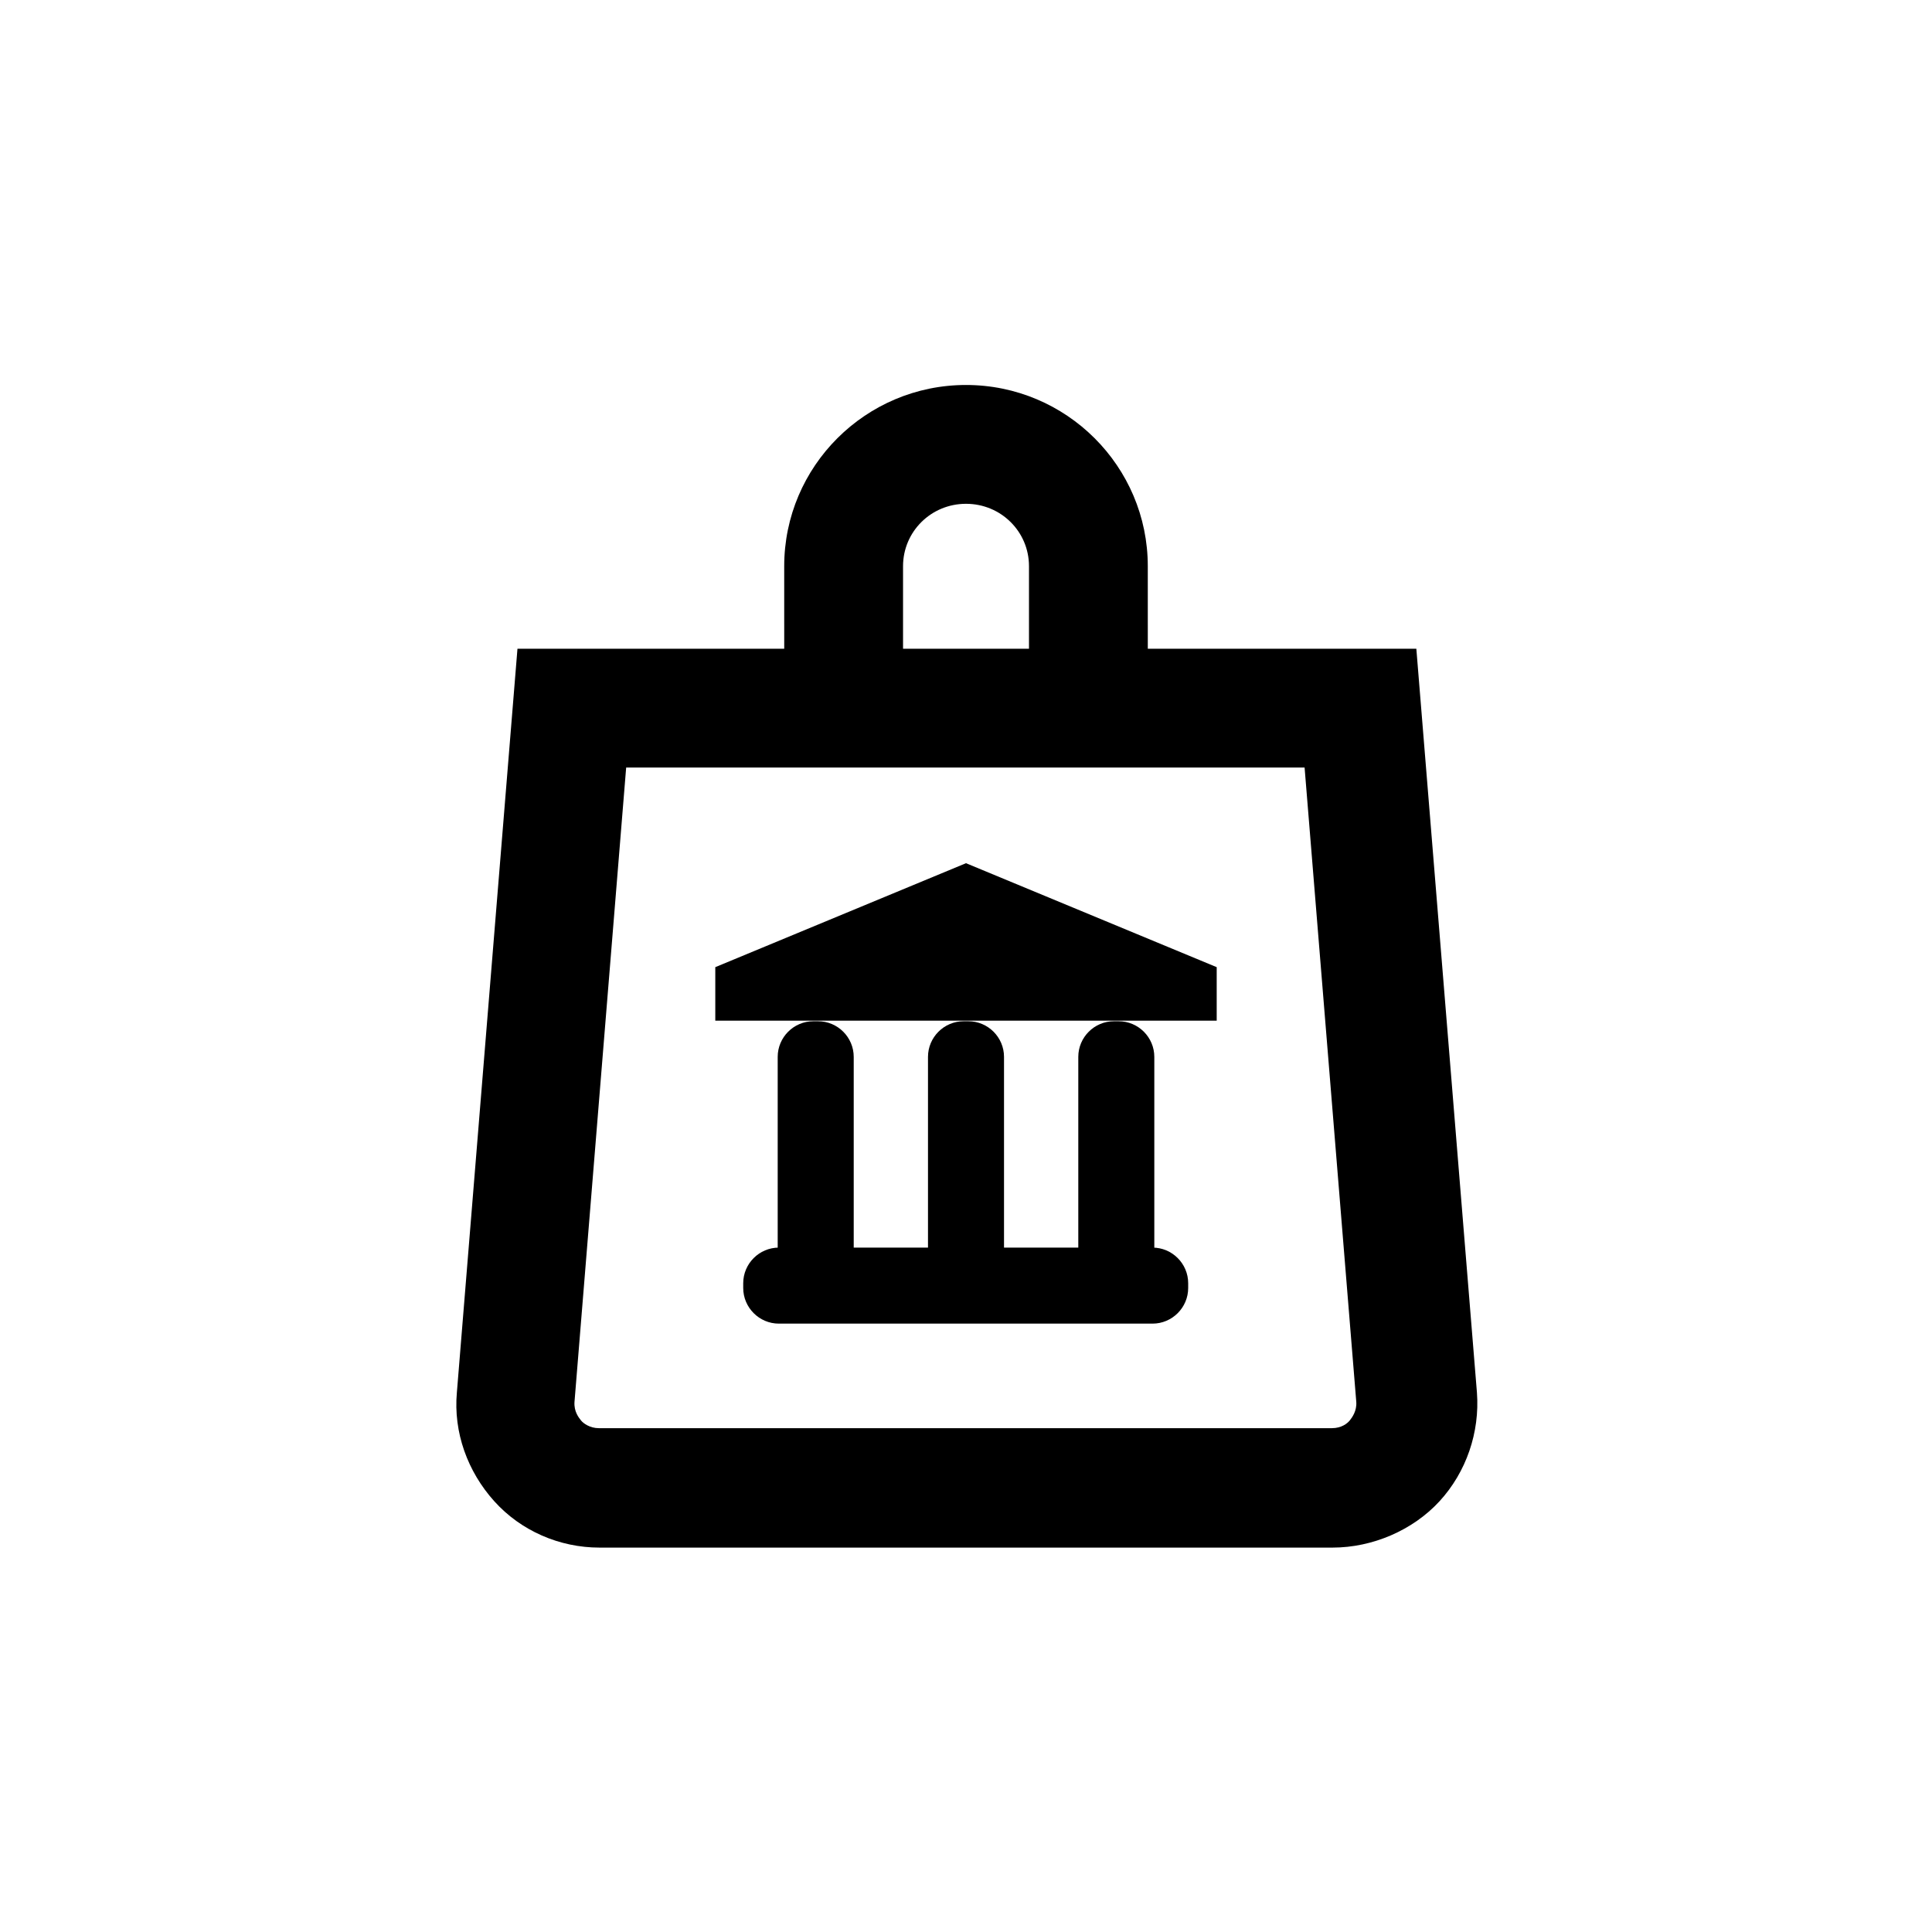
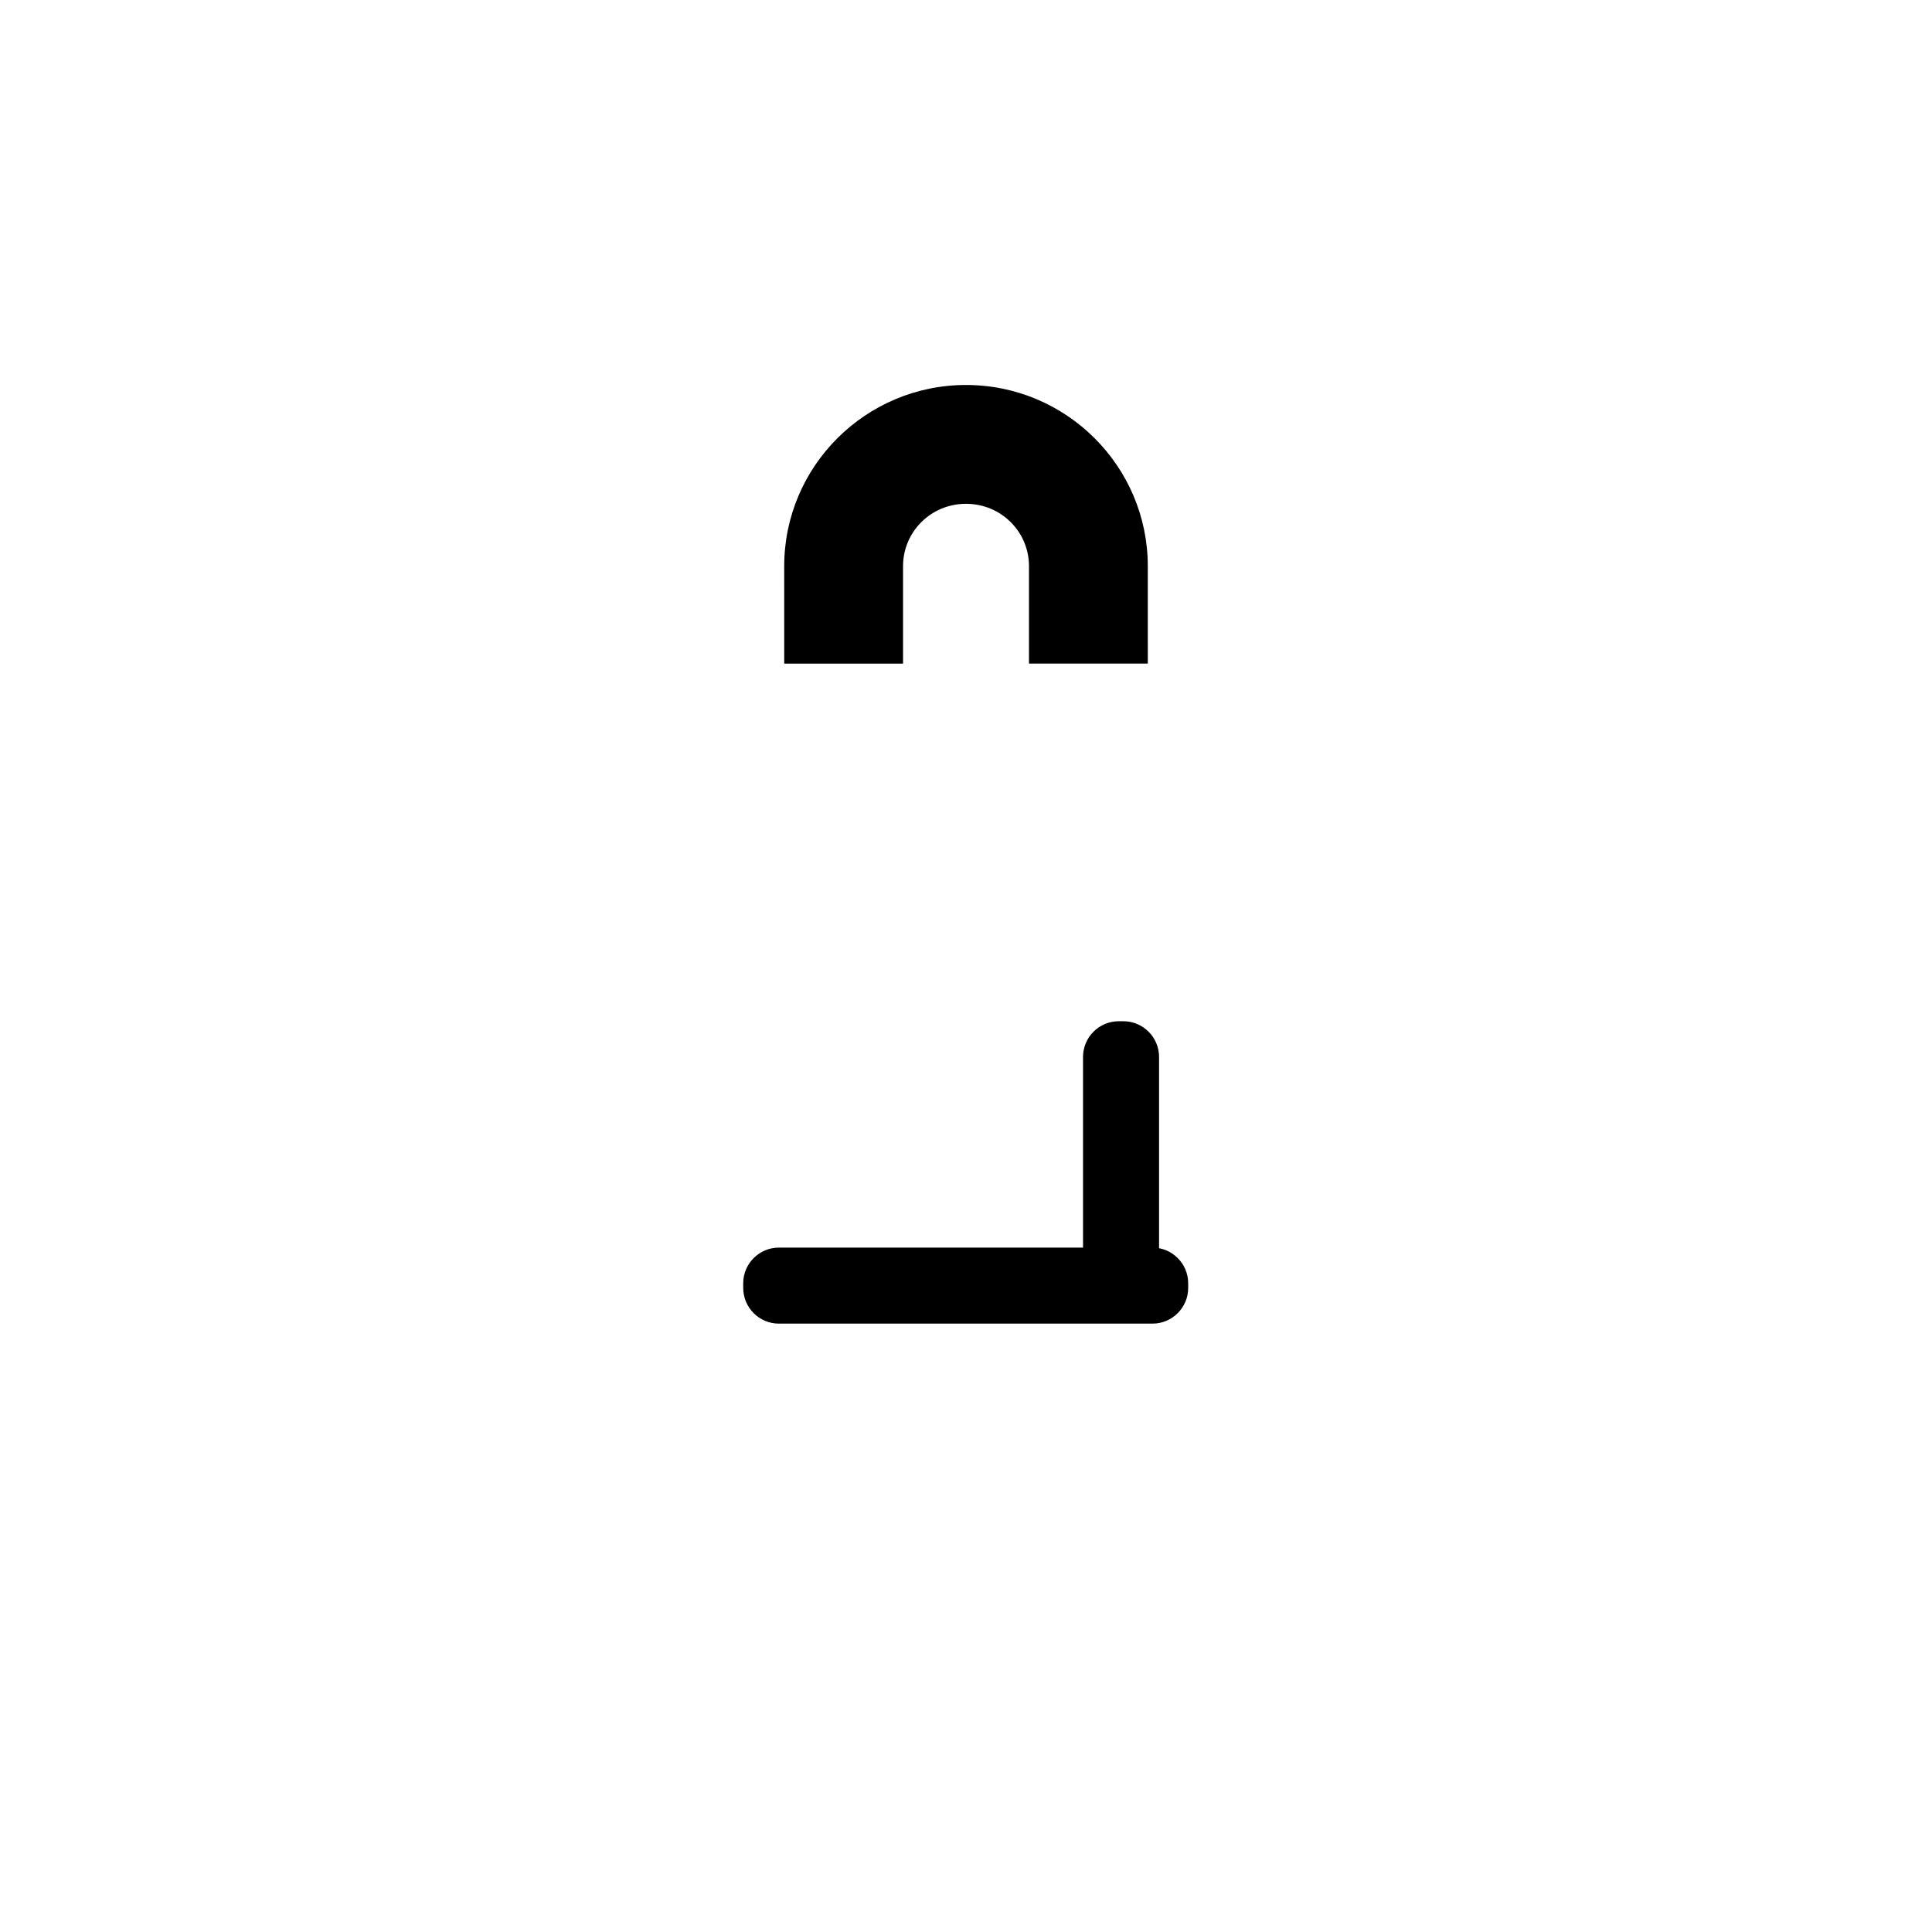
<svg xmlns="http://www.w3.org/2000/svg" fill="#000000" width="800px" height="800px" version="1.1" viewBox="144 144 512 512">
  <g>
-     <path d="m466.44 414.48h-132.88v-14.172l66.441-27.551 66.438 27.551z" />
-     <path d="m360.8 487.69h-1.258c-5.195 0-9.445-4.25-9.445-9.445v-54.16c0-5.195 4.25-9.445 9.445-9.445h1.258c5.195 0 9.445 4.25 9.445 9.445v54.16c0 5.195-4.25 9.445-9.445 9.445z" />
-     <path d="m400.63 487.69h-1.258c-5.195 0-9.445-4.25-9.445-9.445v-54.16c0-5.195 4.25-9.445 9.445-9.445h1.258c5.195 0 9.445 4.25 9.445 9.445v54.16c0 5.195-4.25 9.445-9.445 9.445z" />
-     <path d="m440.46 487.69h-1.258c-5.195 0-9.445-4.25-9.445-9.445v-54.16c0-5.195 4.25-9.445 9.445-9.445h1.258c5.195 0 9.445 4.25 9.445 9.445v54.16c0.16 5.195-4.094 9.445-9.445 9.445z" />
+     <path d="m440.46 487.69c-5.195 0-9.445-4.25-9.445-9.445v-54.16c0-5.195 4.25-9.445 9.445-9.445h1.258c5.195 0 9.445 4.25 9.445 9.445v54.16c0.16 5.195-4.094 9.445-9.445 9.445z" />
    <path d="m340.96 485.33v-1.258c0-5.195 4.25-9.445 9.445-9.445h99.031c5.195 0 9.445 4.25 9.445 9.445v1.258c0 5.195-4.25 9.445-9.445 9.445h-99.031c-5.191 0-9.445-4.25-9.445-9.445z" />
-     <path d="m497.14 554.13h-194.28c-10.547 0-20.781-4.41-27.867-12.281-7.086-7.871-10.863-18.262-9.918-28.812l16.059-197.12h238.21l16.059 197.12c0.789 10.547-2.832 21.098-9.918 28.812-7.086 7.715-17.793 12.281-28.34 12.281zm-187.2-206.72-13.695 168.14c-0.16 2.519 1.102 4.094 1.73 4.883 0.629 0.789 2.363 2.047 4.723 2.047h194.28c2.519 0 4.094-1.258 4.723-2.047 0.629-0.789 1.891-2.519 1.73-4.879l-13.699-168.14z" />
    <path d="m448.18 319.86h-31.488v-25.816c0-9.133-7.398-16.531-16.688-16.531s-16.688 7.398-16.688 16.531v25.82h-31.488l-0.004-25.82c0-26.449 21.57-48.02 48.176-48.02 26.609 0 48.176 21.57 48.176 48.02z" />
  </g>
</svg>